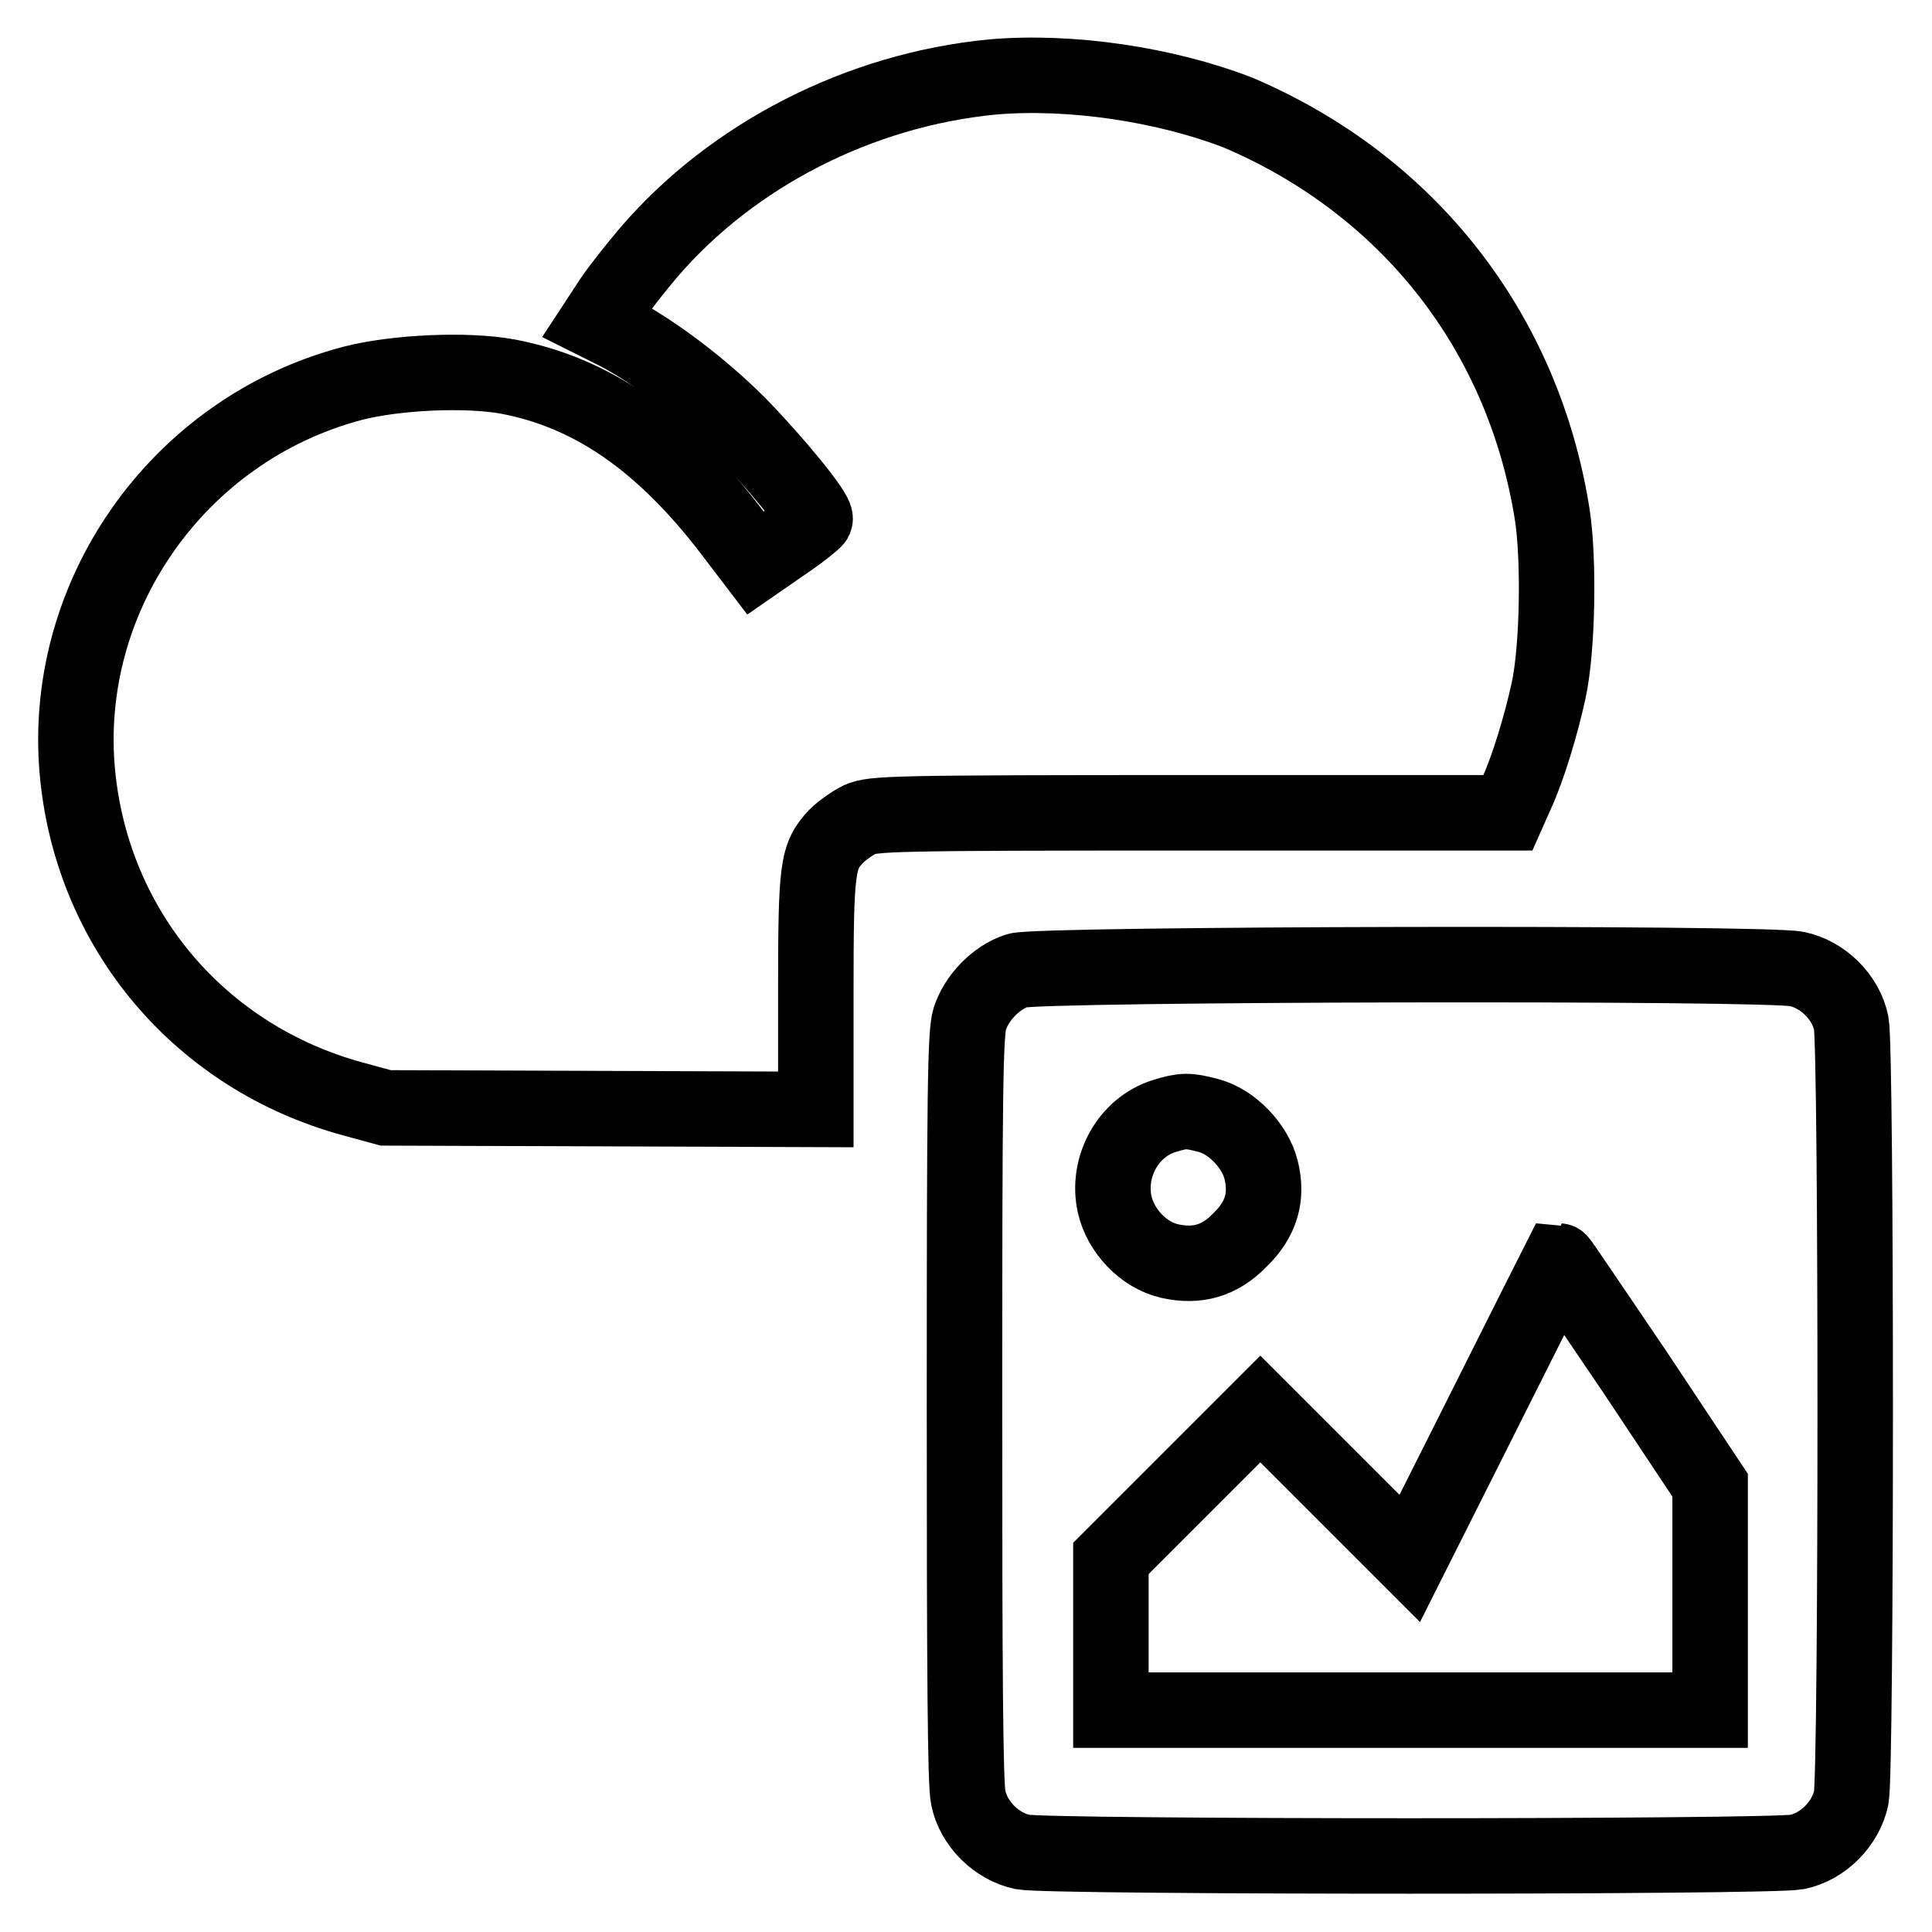
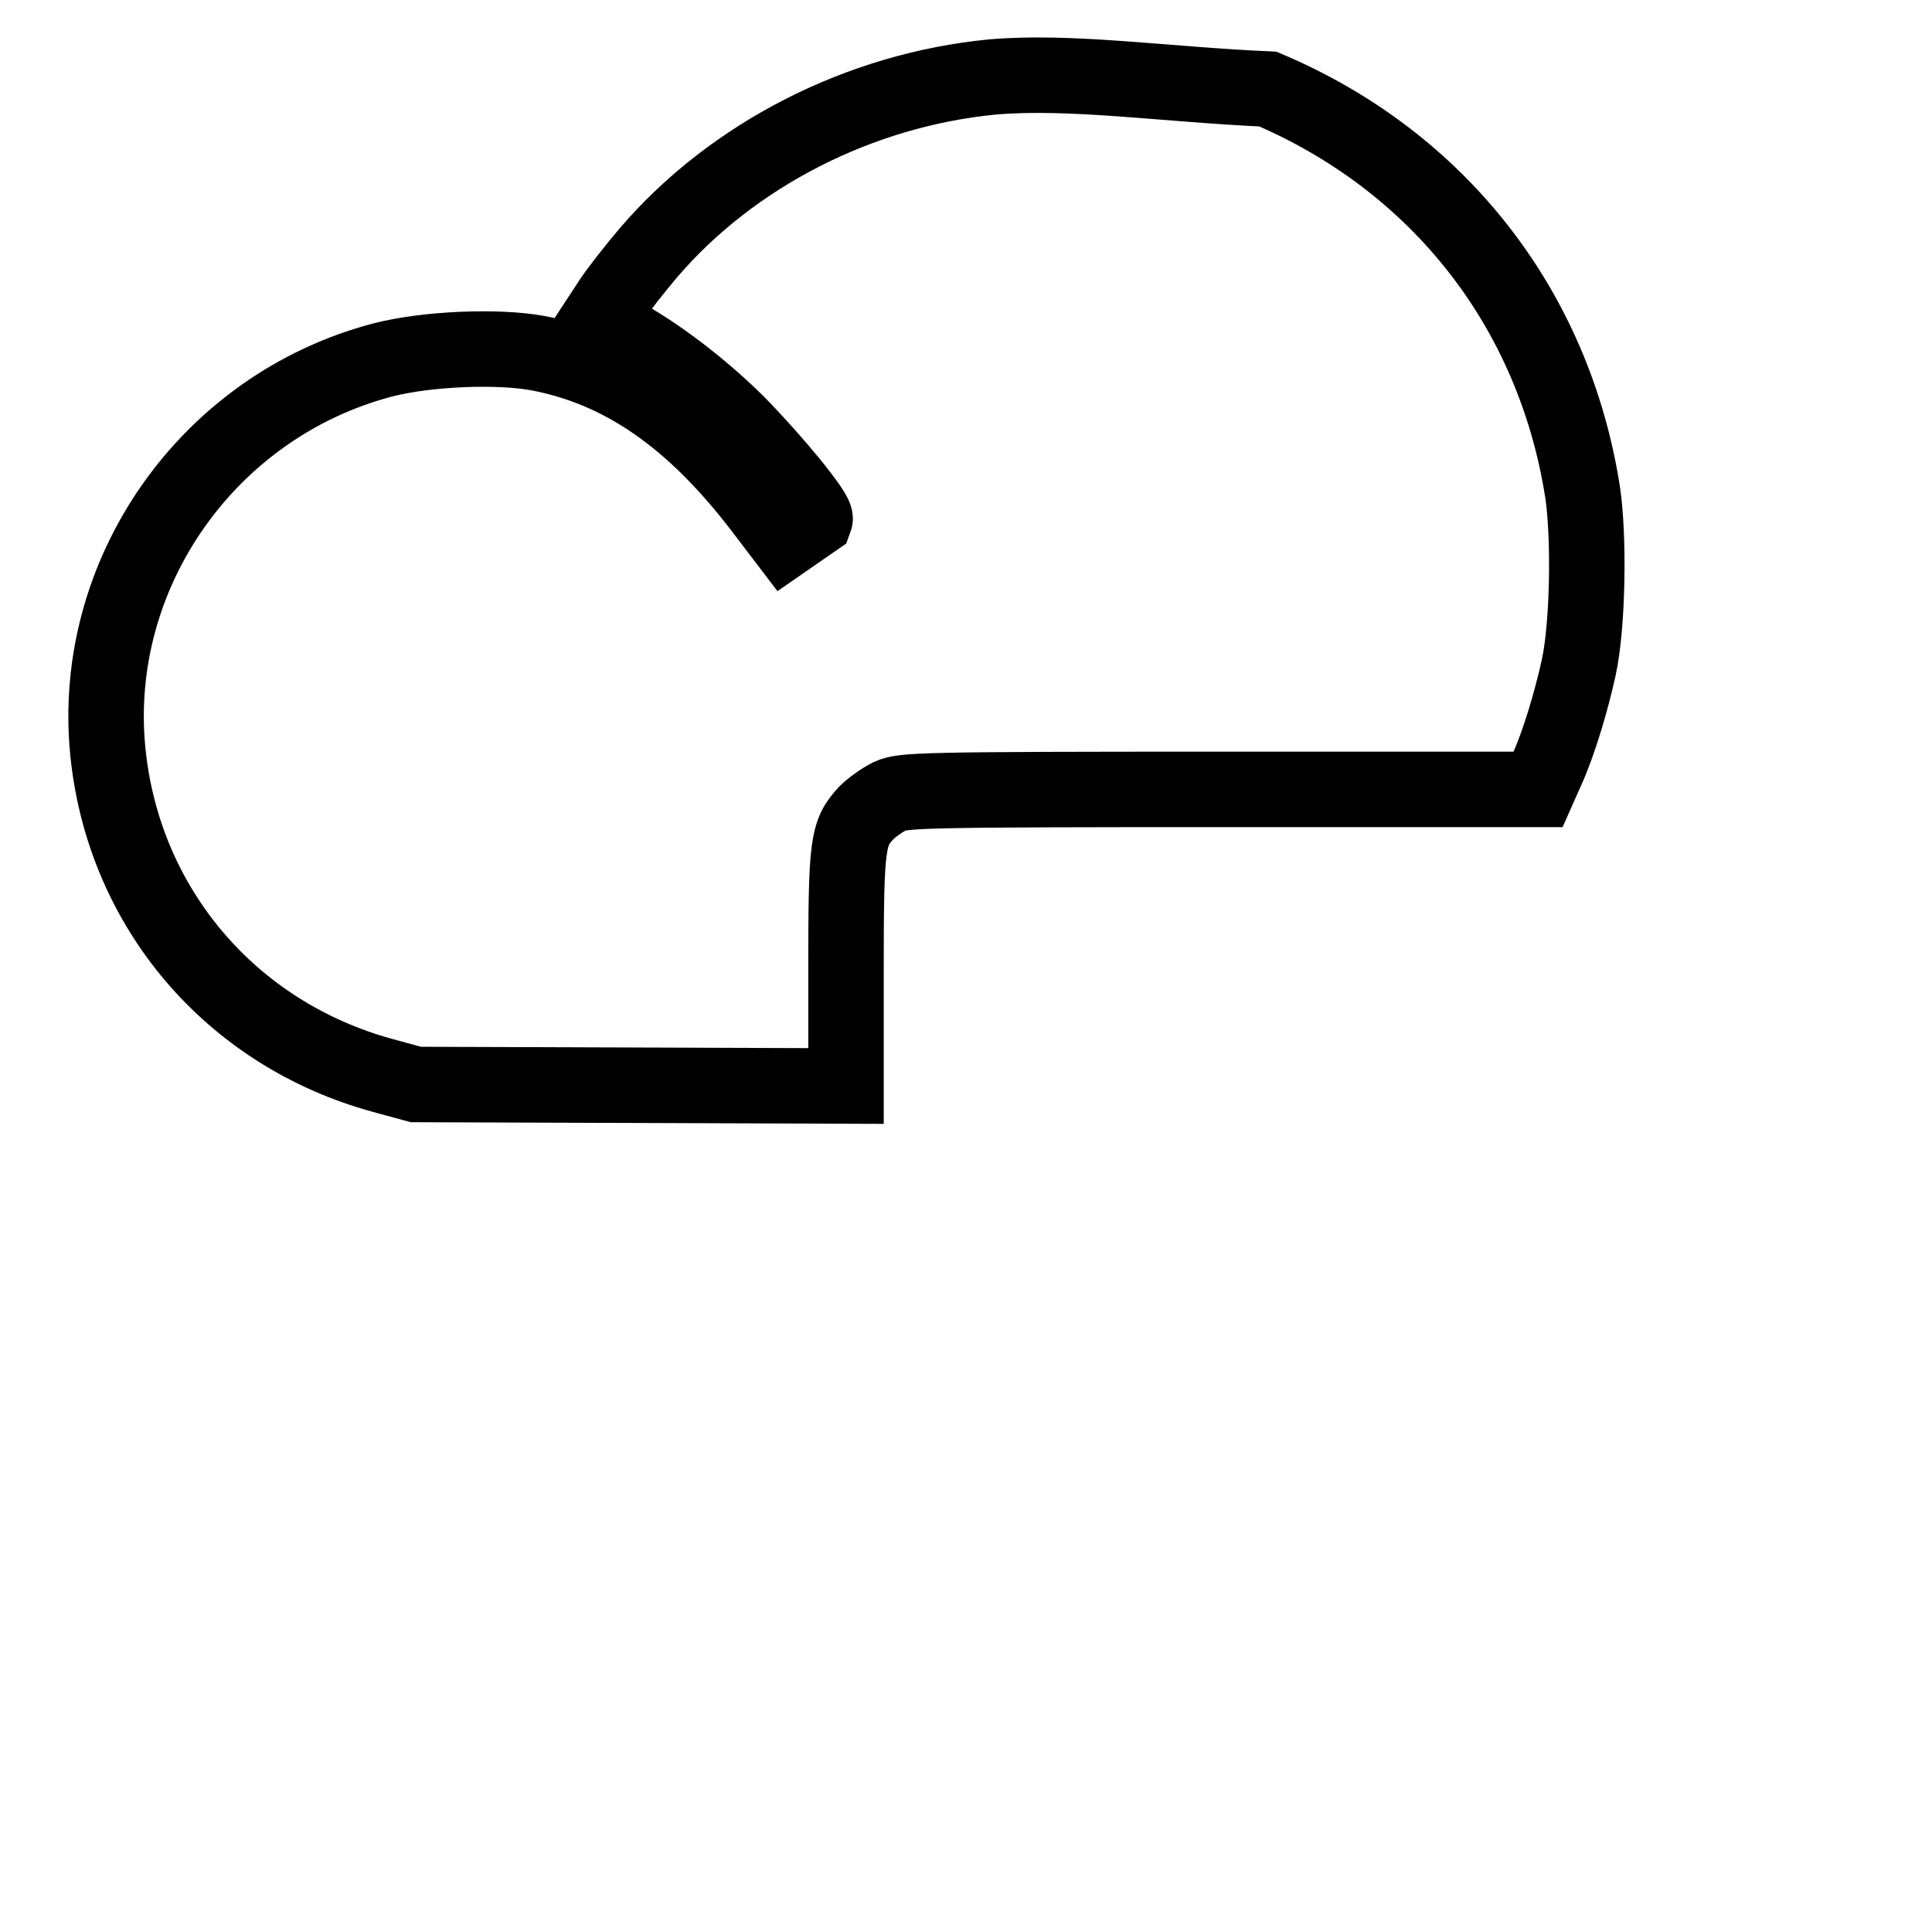
<svg xmlns="http://www.w3.org/2000/svg" version="1.1" x="0px" y="0px" viewBox="0 0 256 256" enable-background="new 0 0 256 256" xml:space="preserve">
  <g>
    <g>
      <g>
-         <path stroke-width="10" fill-opacity="0" stroke="#000000" d="M131.5,10.2C113.9,11.9,97.1,20.5,86,33.4c-1.7,2-4,4.9-5,6.4l-1.9,2.9l2.8,1.4c4.9,2.6,11.1,7.3,15.9,12.1c4.7,4.8,10.5,11.8,10.2,12.6c-0.1,0.2-1.9,1.7-4,3.1l-3.9,2.7l-3.2-4.2c-9.1-11.9-18.5-18.4-29.6-20.5c-5.4-1-14.8-0.6-20.6,0.9c-23.2,6.1-38.8,28.4-36.4,52c2.1,20.6,16.3,37.3,36.4,42.8l4.4,1.2l28.5,0.1l28.5,0.1v-15.4c0-16.8,0.2-18.1,2.7-20.8c0.7-0.7,2.1-1.7,3.1-2.2c1.8-0.8,4-0.9,43.9-0.9h42l1.2-2.7c1.5-3.3,3.2-8.9,4.2-13.5c1.2-5.5,1.4-17.2,0.5-23.2c-3.8-24.3-19.1-43.8-41.7-53.4C154.4,11.2,141.9,9.3,131.5,10.2z" />
-         <path stroke-width="10" fill-opacity="0" stroke="#000000" d="M134.8,128.6c-2.8,0.9-5.4,3.6-6.3,6.4c-0.6,1.9-0.7,9.5-0.7,51.5c0,34.8,0.1,50,0.5,51.7c0.7,3.5,3.8,6.5,7.2,7.2c3.5,0.7,99.1,0.7,102.6,0c3.5-0.7,6.5-3.8,7.2-7.2c0.7-3.5,0.7-99.1,0-102.6c-0.7-3.5-3.8-6.5-7.2-7.2C234.3,127.5,137.5,127.7,134.8,128.6z M160.1,147.8c3.1,0.8,6.2,4,7,7.2c0.9,3.6,0,6.6-2.8,9.3c-2.7,2.8-5.7,3.6-9.3,2.8c-3.5-0.8-6.5-4-7.3-7.5c-1.1-5,1.8-10.2,6.5-11.7C156.8,147.1,157.4,147.1,160.1,147.8z M216.7,181.9l9.9,14.9v14.9v14.9h-39.7h-39.7v-10.1v-10l9.9-9.9l9.9-9.9l9.9,9.9l9.9,9.9l9.9-19.7c5.4-10.8,9.9-19.7,9.9-19.7C206.7,167.1,211.2,173.8,216.7,181.9z" />
+         <path stroke-width="10" fill-opacity="0" stroke="#000000" d="M131.5,10.2C113.9,11.9,97.1,20.5,86,33.4c-1.7,2-4,4.9-5,6.4l-1.9,2.9l2.8,1.4c4.9,2.6,11.1,7.3,15.9,12.1c4.7,4.8,10.5,11.8,10.2,12.6l-3.9,2.7l-3.2-4.2c-9.1-11.9-18.5-18.4-29.6-20.5c-5.4-1-14.8-0.6-20.6,0.9c-23.2,6.1-38.8,28.4-36.4,52c2.1,20.6,16.3,37.3,36.4,42.8l4.4,1.2l28.5,0.1l28.5,0.1v-15.4c0-16.8,0.2-18.1,2.7-20.8c0.7-0.7,2.1-1.7,3.1-2.2c1.8-0.8,4-0.9,43.9-0.9h42l1.2-2.7c1.5-3.3,3.2-8.9,4.2-13.5c1.2-5.5,1.4-17.2,0.5-23.2c-3.8-24.3-19.1-43.8-41.7-53.4C154.4,11.2,141.9,9.3,131.5,10.2z" />
      </g>
    </g>
  </g>
</svg>